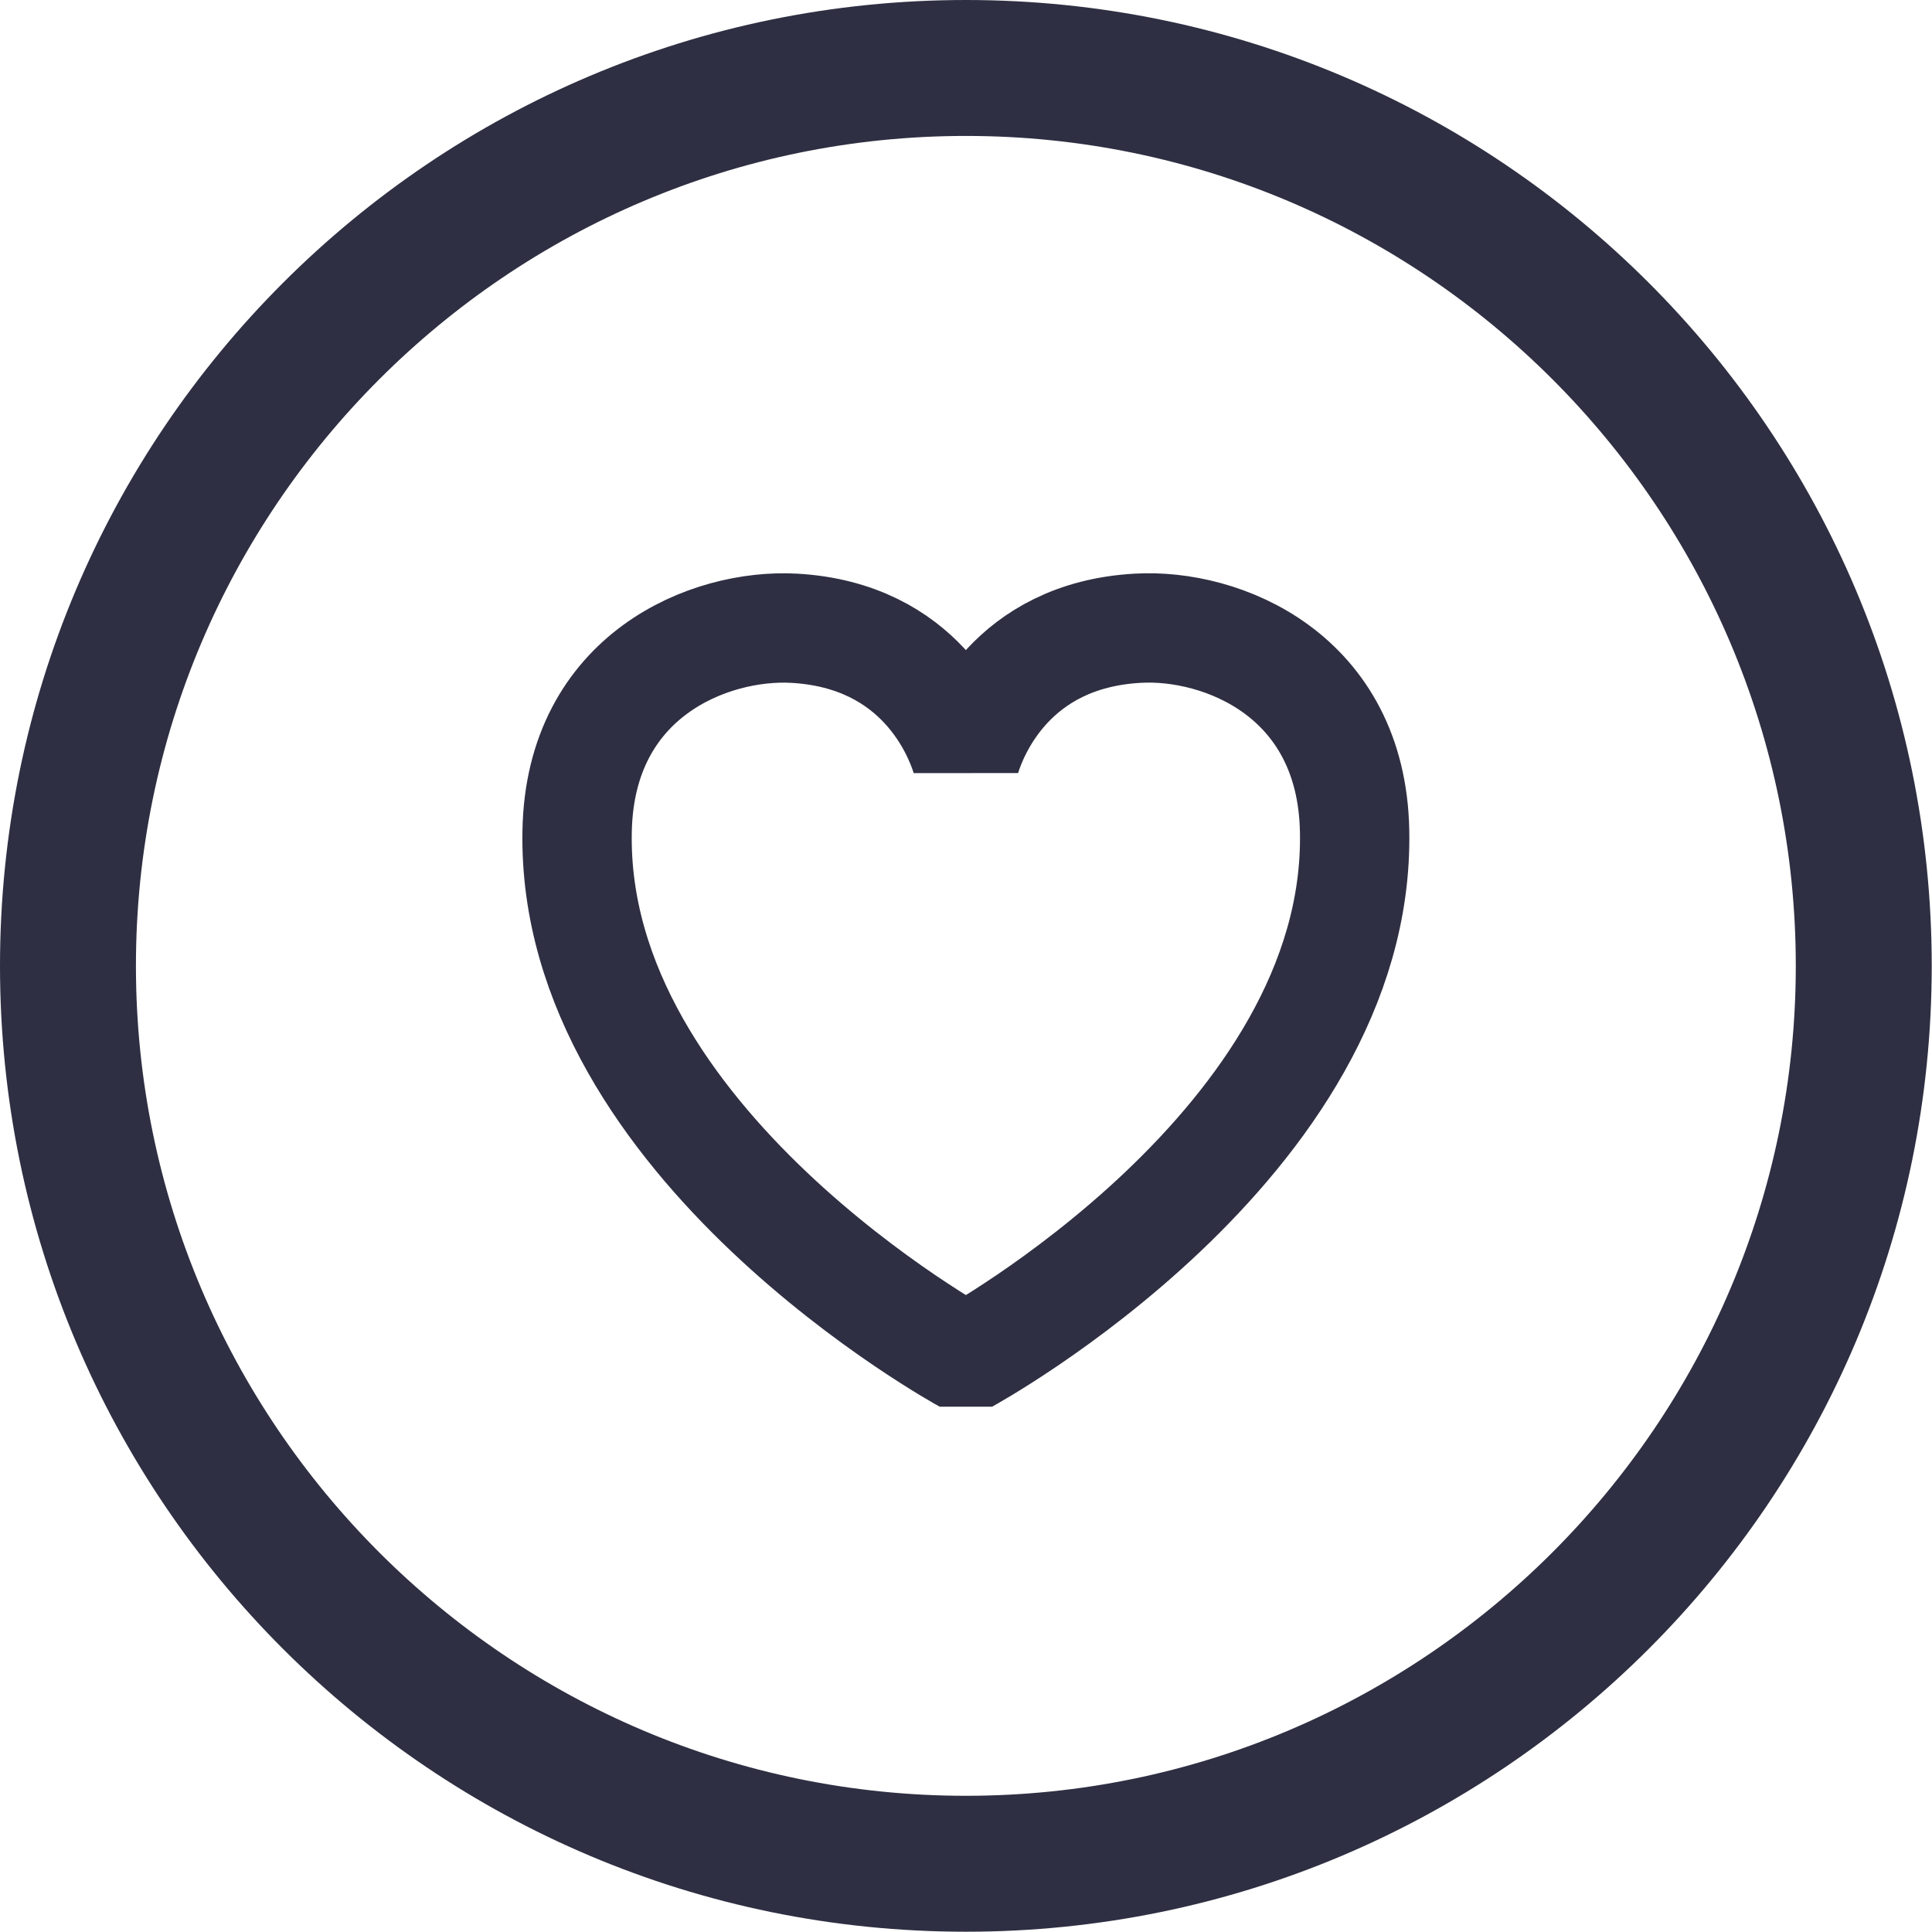
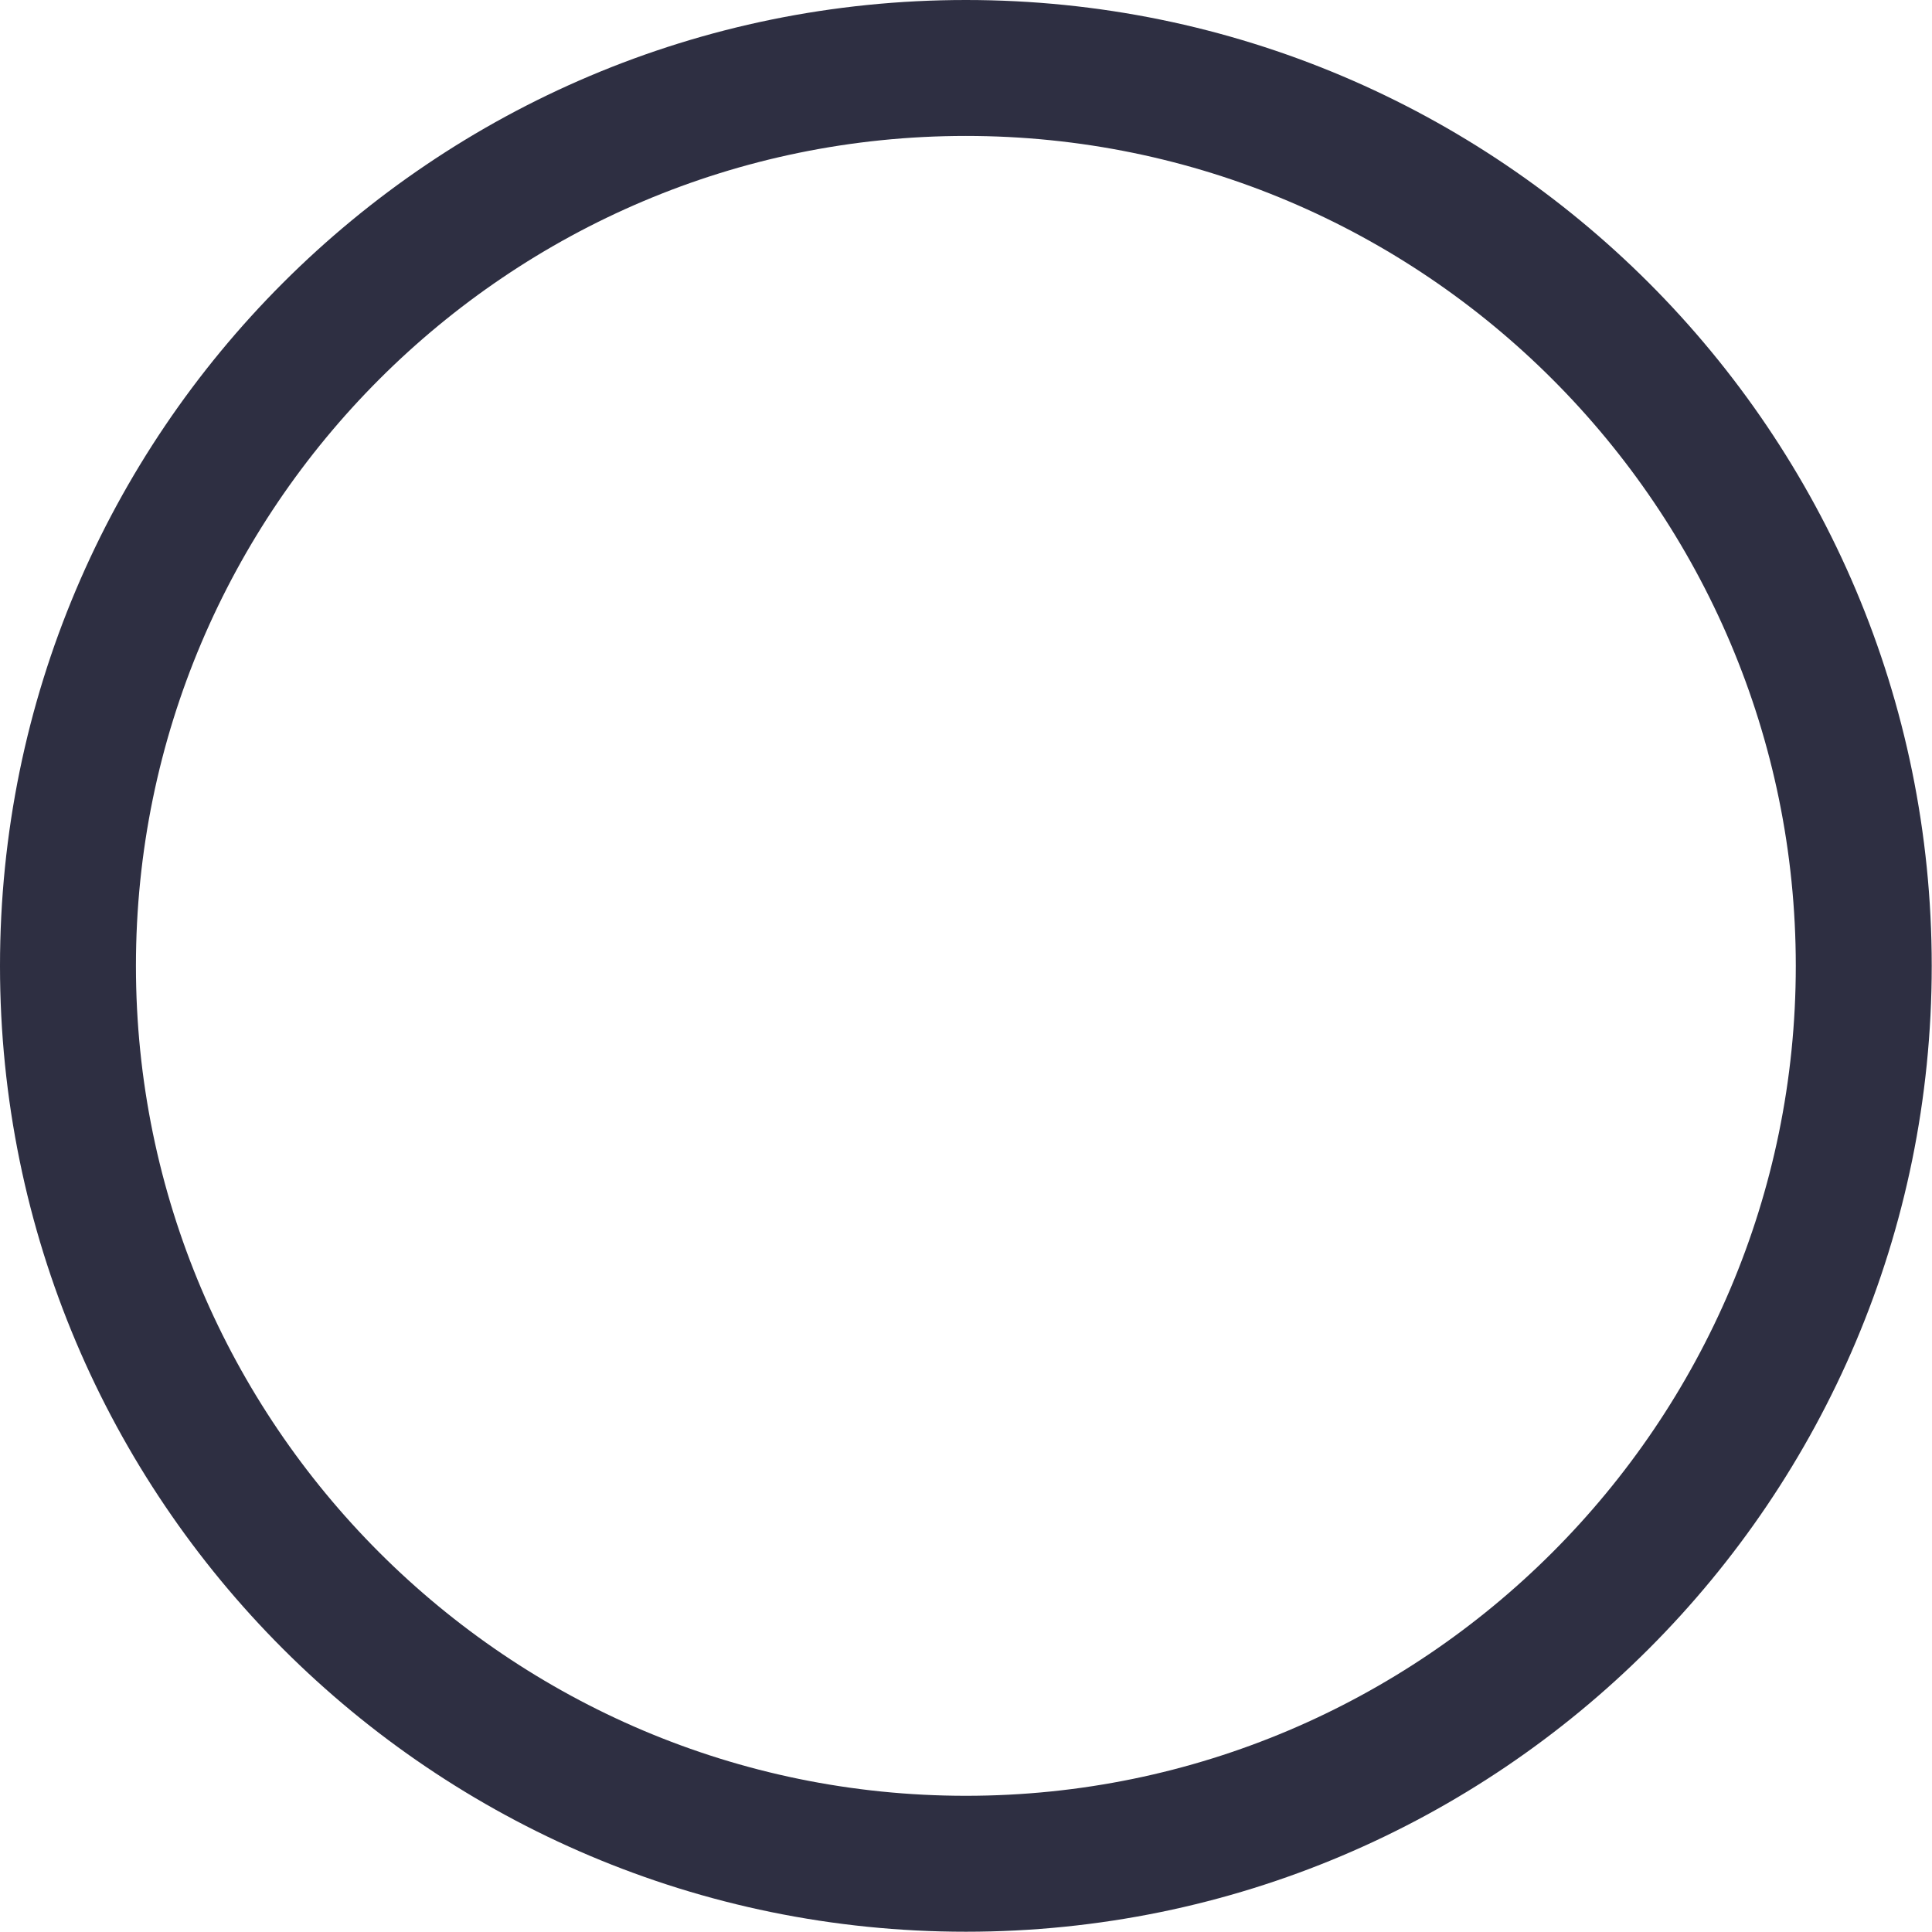
<svg xmlns="http://www.w3.org/2000/svg" width="50" height="50" viewBox="0 0 50 50" fill="none">
  <g clip-path="url(#clip0_353_15765)">
    <path d="M24.997 3.518C36.844 3.518 46.475 13.156 46.475 24.997C46.475 36.837 36.837 46.475 24.997 46.475C13.156 46.475 3.518 36.844 3.518 24.997C3.518 13.149 13.156 3.518 24.997 3.518ZM24.997 0C11.193 0 0 11.193 0 24.997C0 38.8 11.193 49.993 24.997 49.993C38.8 49.993 49.993 38.8 49.993 24.997C49.993 11.193 38.807 0 24.997 0Z" fill="#2E2F42" />
-     <path d="M35.057 21.507C34.98 17.469 31.624 16.132 29.443 16.259C26.164 16.442 25.194 18.953 24.997 19.586C24.799 18.953 23.829 16.442 20.55 16.259C18.369 16.139 15.013 17.469 14.936 21.507C14.774 29.584 24.997 35.163 24.997 35.163C24.997 35.163 35.219 29.59 35.057 21.507Z" stroke="#2E2F42" stroke-width="2.83" stroke-linejoin="bevel" />
  </g>
  <defs>
    <clipPath id="clip0_353_15765">
      <rect width="50" height="50" fill="white" />
    </clipPath>
  </defs>
</svg>